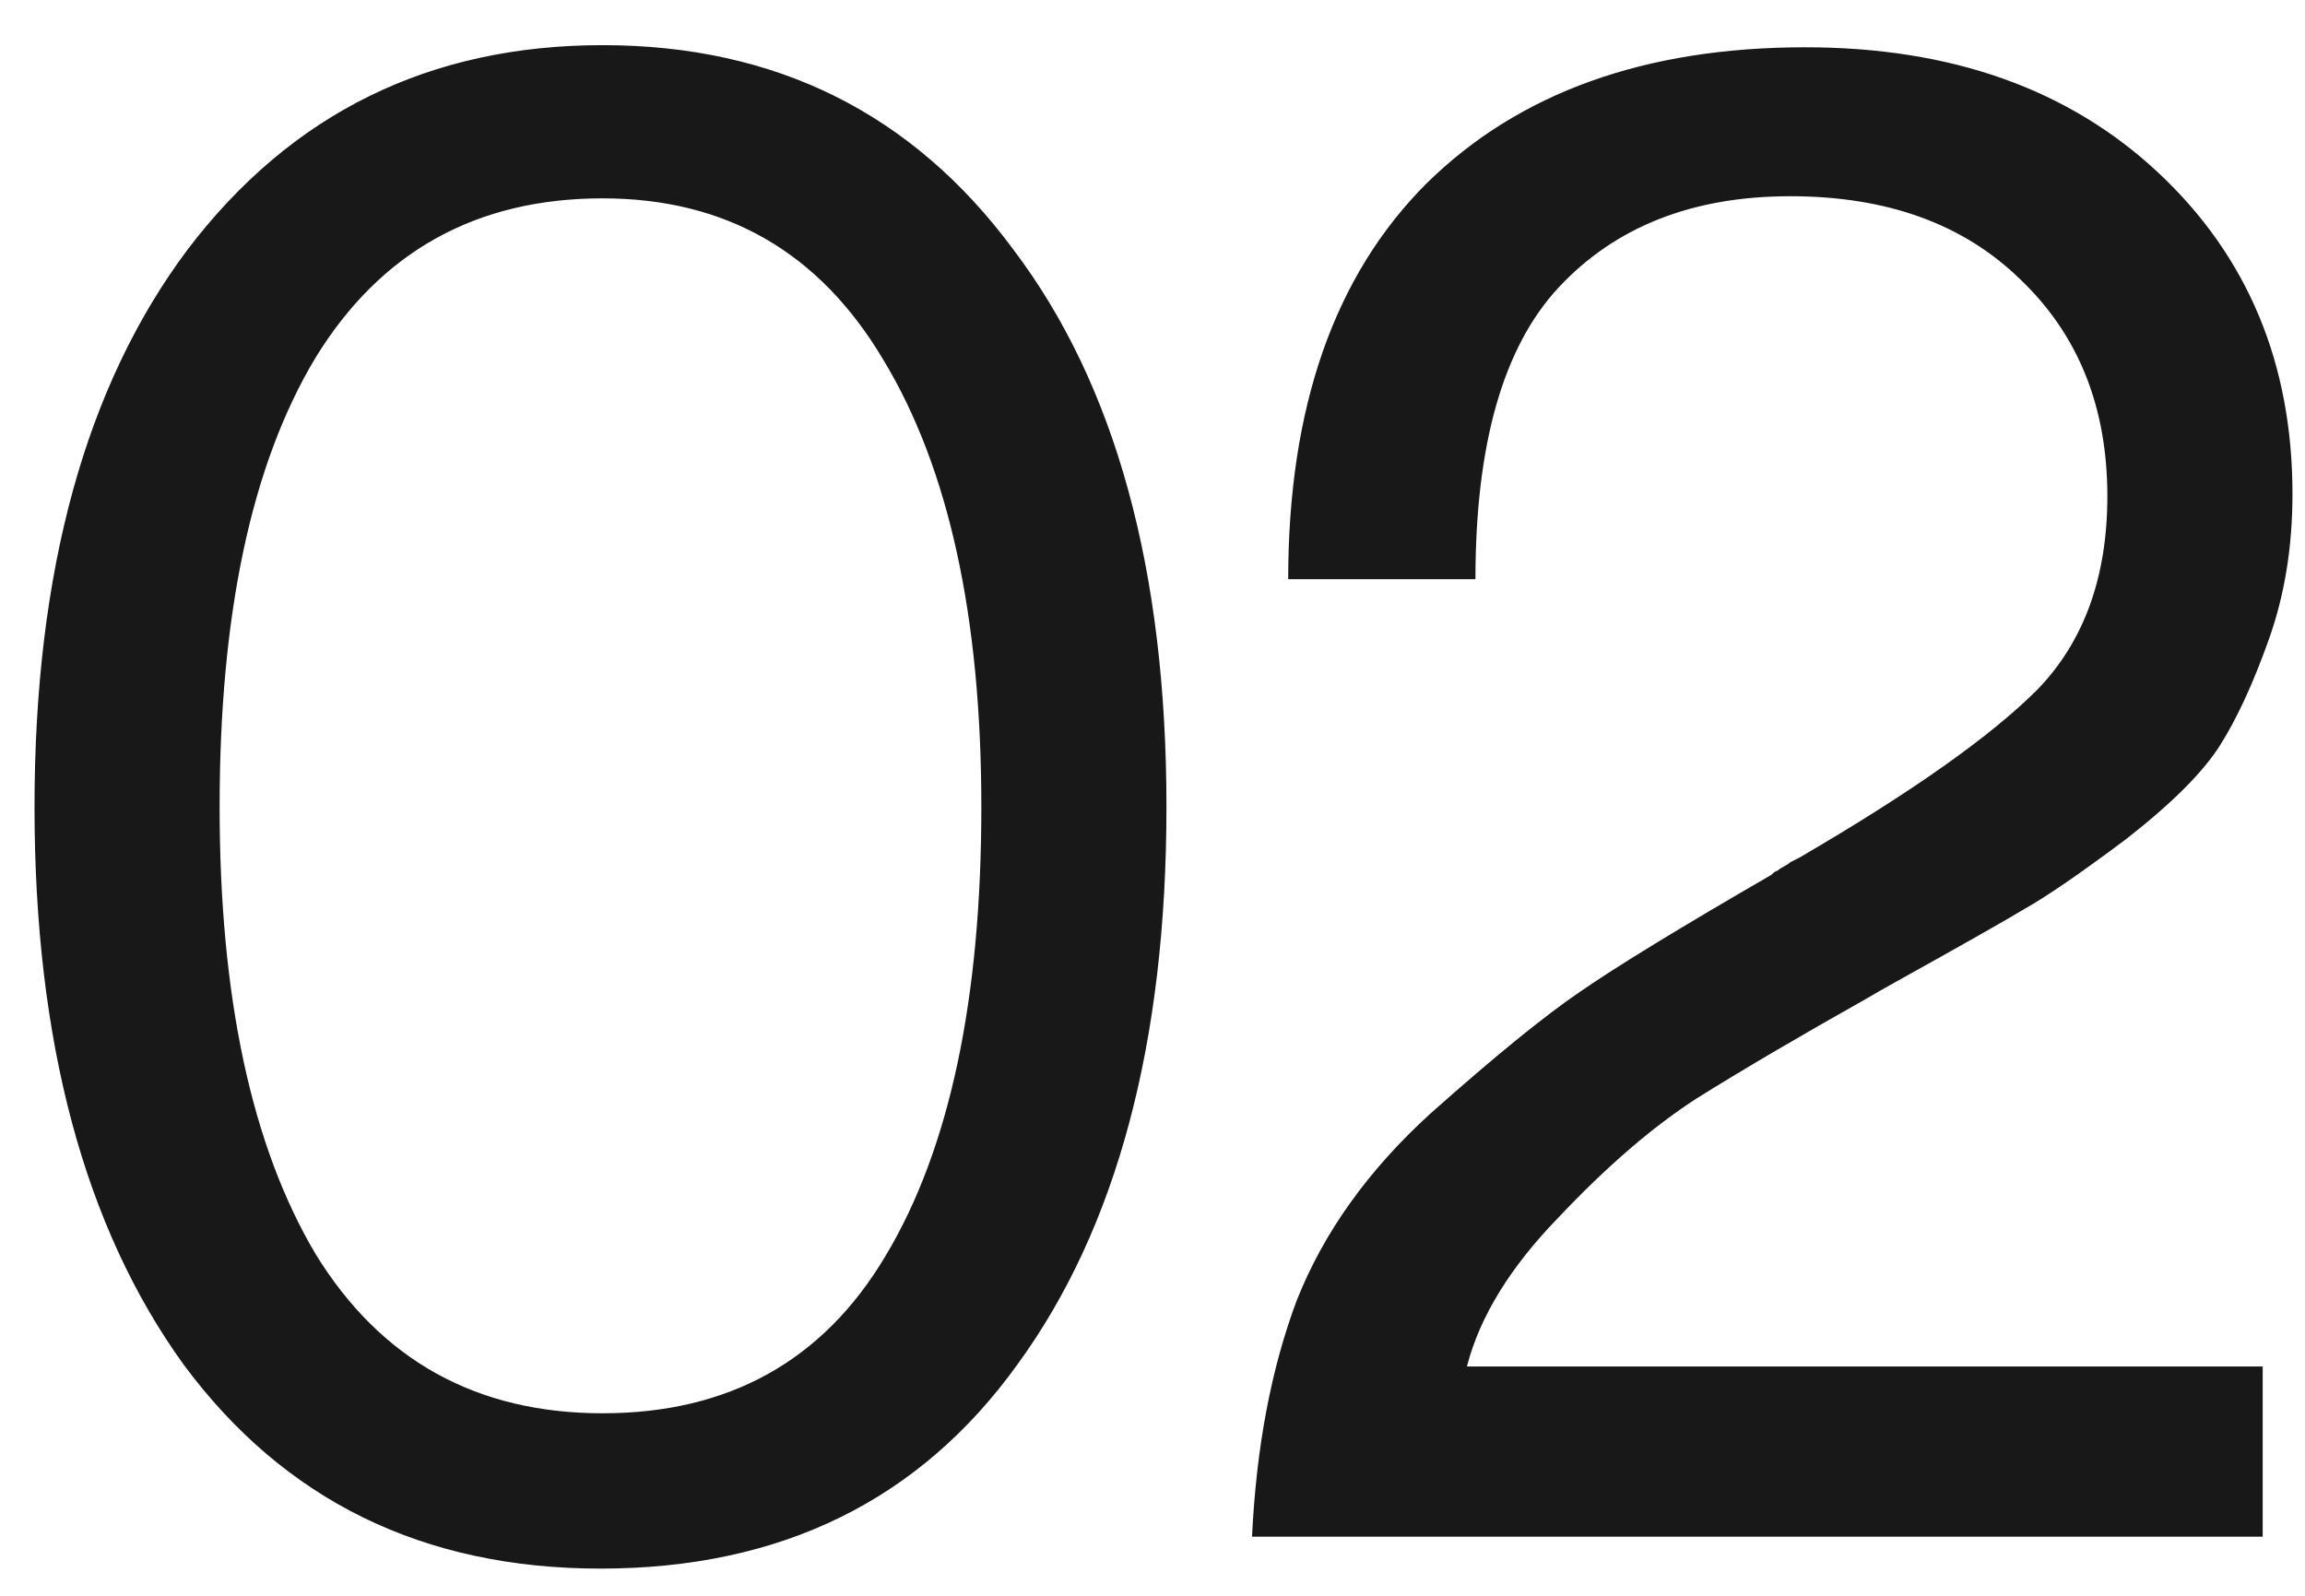
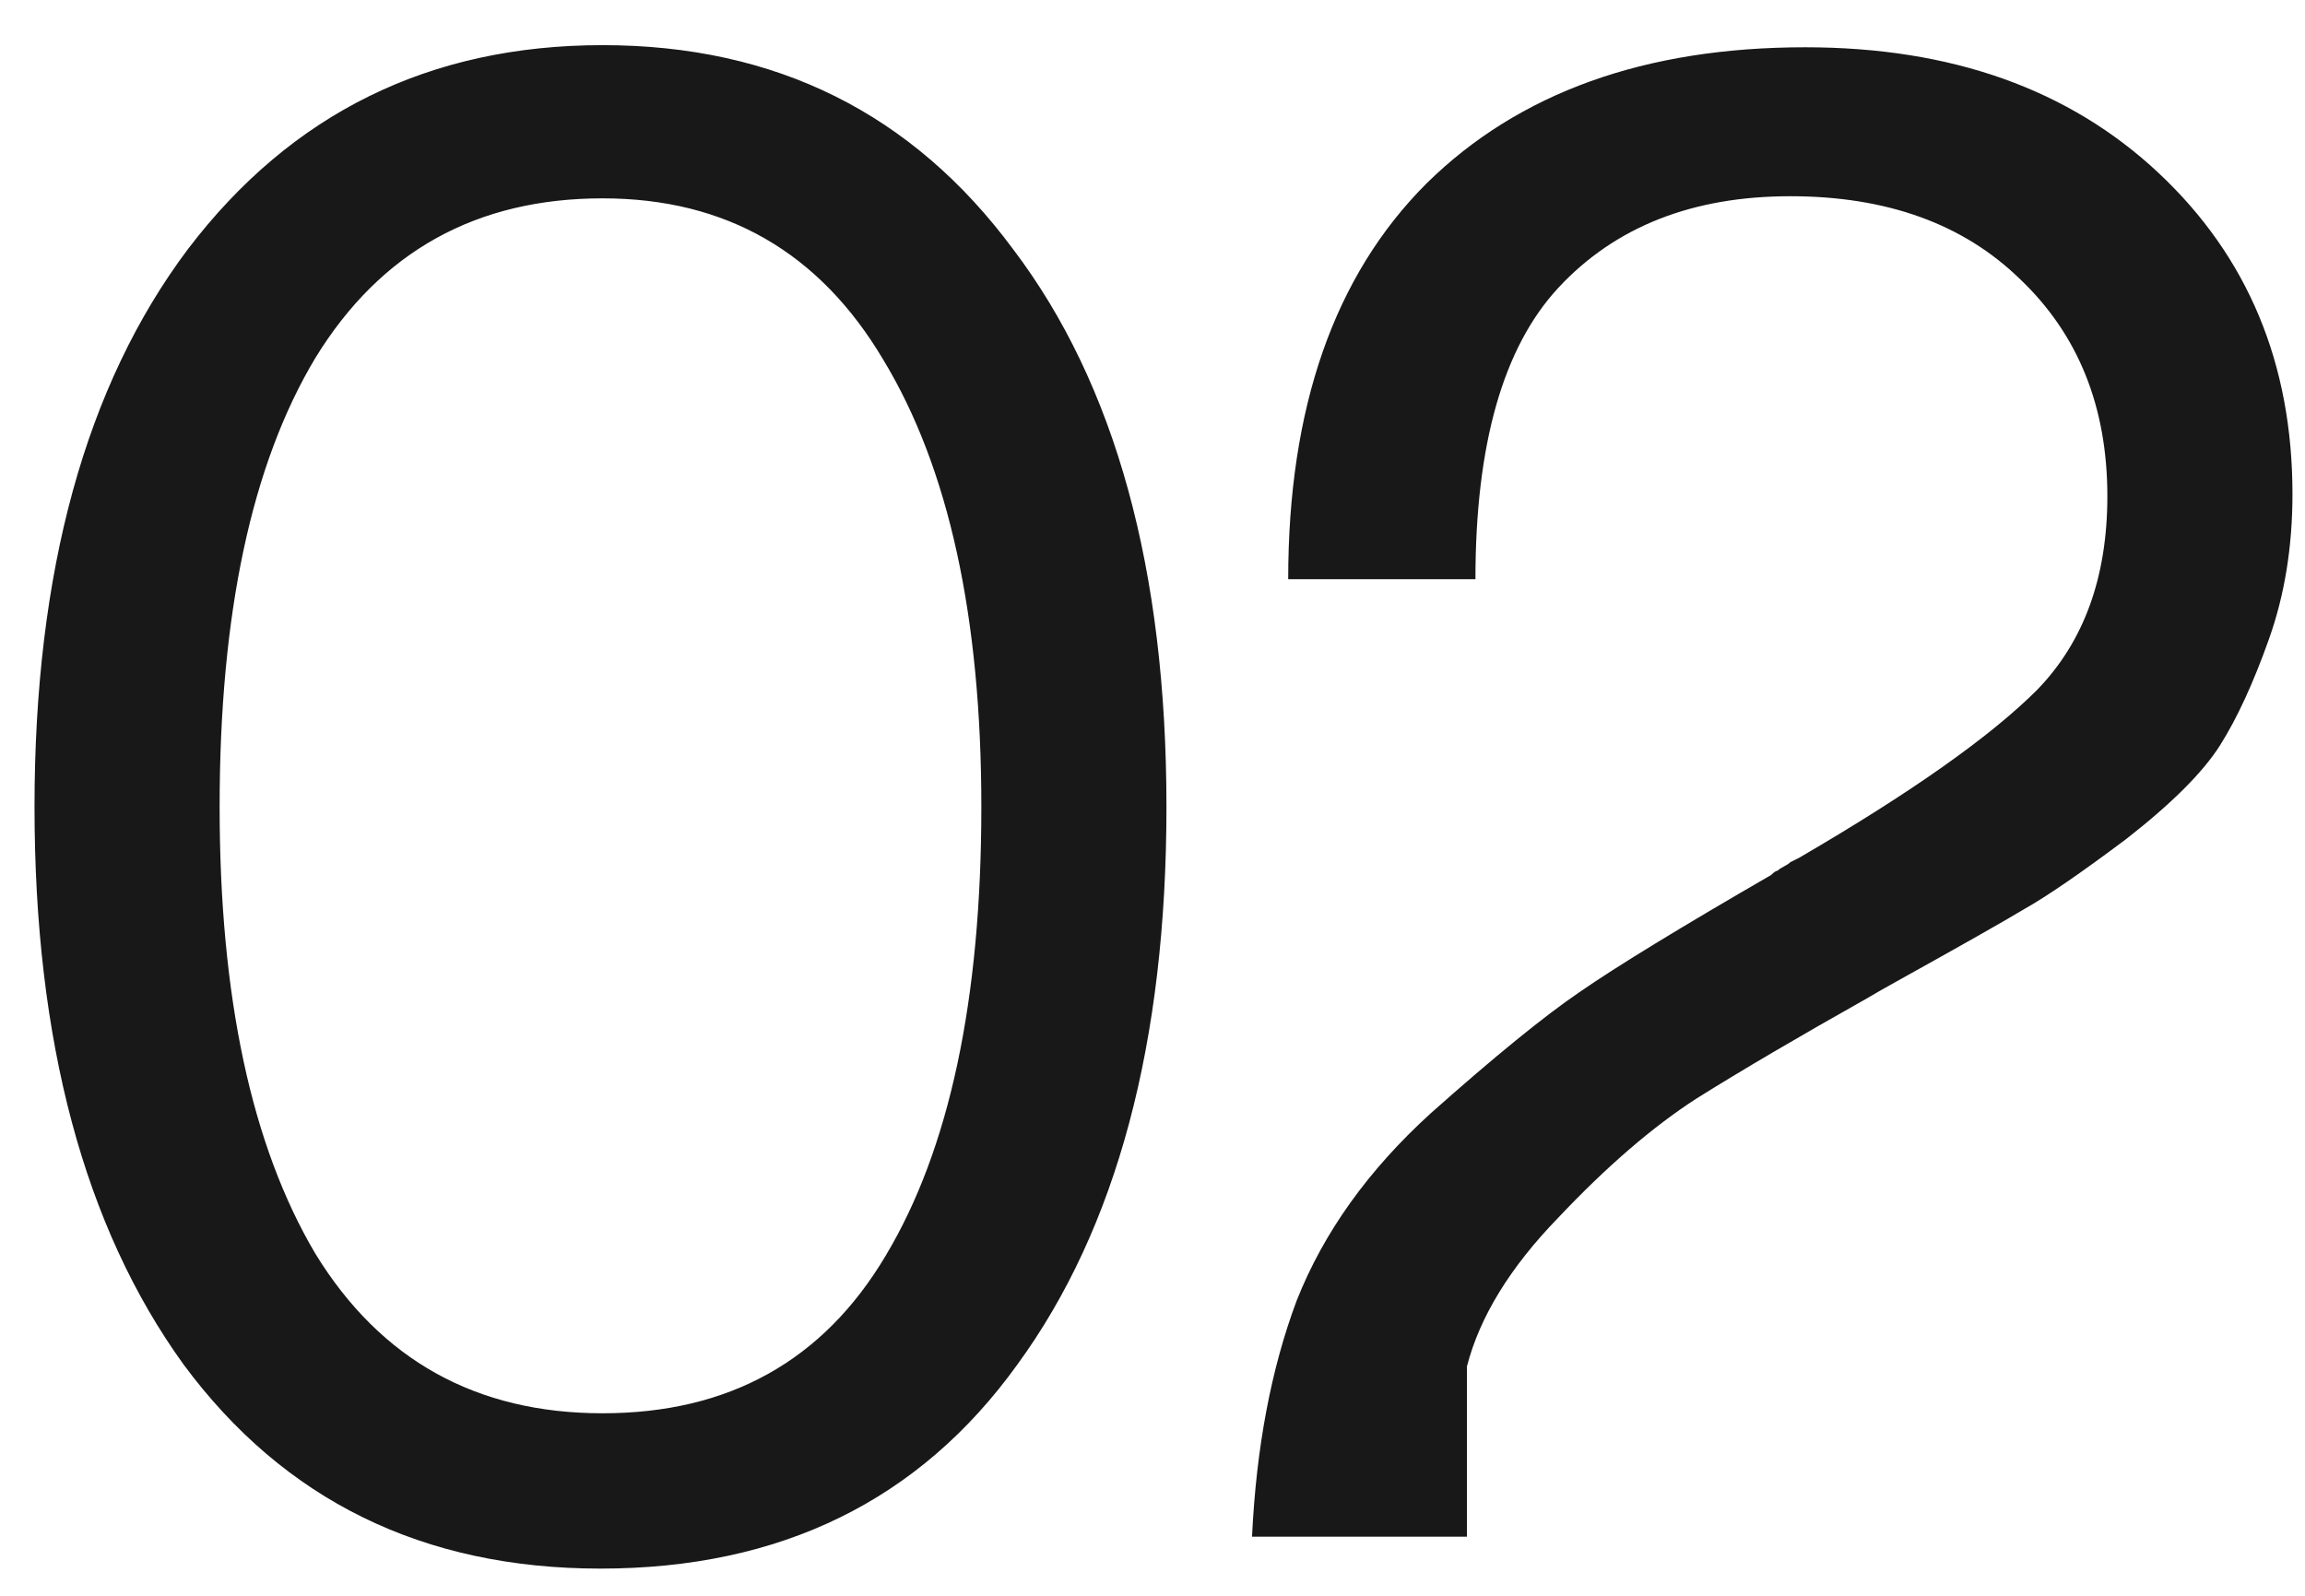
<svg xmlns="http://www.w3.org/2000/svg" width="39" height="27" viewBox="0 0 39 27" fill="none">
-   <path d="M10.16 26.54C7.16 26.54 4.808 25.388 3.104 23.084C1.424 20.756 0.584 17.612 0.584 13.652C0.584 9.668 1.448 6.524 3.176 4.22C4.928 1.916 7.268 0.764 10.196 0.764C13.124 0.764 15.44 1.916 17.144 4.22C18.872 6.5 19.736 9.644 19.736 13.652C19.736 17.636 18.896 20.78 17.216 23.084C15.56 25.388 13.208 26.54 10.16 26.54ZM5.336 21.212C6.44 23.012 8.06 23.912 10.196 23.912C12.332 23.912 13.928 23.024 14.984 21.248C16.064 19.448 16.604 16.916 16.604 13.652C16.604 10.436 16.052 7.916 14.948 6.092C13.868 4.268 12.284 3.356 10.196 3.356C8.06 3.356 6.44 4.256 5.336 6.056C4.256 7.856 3.716 10.388 3.716 13.652C3.716 16.868 4.256 19.388 5.336 21.212ZM21.184 26C21.256 24.488 21.508 23.156 21.94 22.004C22.396 20.852 23.152 19.796 24.208 18.836C25.288 17.876 26.128 17.192 26.728 16.784C27.352 16.352 28.432 15.692 29.968 14.804C30.016 14.756 30.052 14.732 30.076 14.732C30.1 14.708 30.136 14.684 30.184 14.66C30.232 14.636 30.268 14.612 30.292 14.588C30.34 14.564 30.388 14.54 30.436 14.516C32.332 13.412 33.676 12.464 34.468 11.672C35.26 10.856 35.656 9.764 35.656 8.396C35.656 6.884 35.164 5.66 34.18 4.724C33.22 3.788 31.924 3.32 30.292 3.32C28.636 3.32 27.328 3.836 26.368 4.868C25.432 5.876 24.964 7.52 24.964 9.8H21.796C21.796 6.896 22.576 4.664 24.136 3.104C25.696 1.568 27.832 0.8 30.544 0.8C33.016 0.8 35.008 1.508 36.52 2.924C38.032 4.34 38.788 6.152 38.788 8.36C38.788 9.248 38.656 10.064 38.392 10.808C38.128 11.552 37.852 12.152 37.564 12.608C37.276 13.064 36.748 13.592 35.98 14.192C35.212 14.768 34.636 15.164 34.252 15.38C33.892 15.596 33.172 16.004 32.092 16.604C31.876 16.724 31.708 16.82 31.588 16.892C30.436 17.54 29.476 18.104 28.708 18.584C27.964 19.064 27.184 19.736 26.368 20.6C25.552 21.44 25.036 22.28 24.82 23.12H38.284V26H21.184Z" fill="#181818" />
+   <path d="M10.16 26.54C7.16 26.54 4.808 25.388 3.104 23.084C1.424 20.756 0.584 17.612 0.584 13.652C0.584 9.668 1.448 6.524 3.176 4.22C4.928 1.916 7.268 0.764 10.196 0.764C13.124 0.764 15.44 1.916 17.144 4.22C18.872 6.5 19.736 9.644 19.736 13.652C19.736 17.636 18.896 20.78 17.216 23.084C15.56 25.388 13.208 26.54 10.16 26.54ZM5.336 21.212C6.44 23.012 8.06 23.912 10.196 23.912C12.332 23.912 13.928 23.024 14.984 21.248C16.064 19.448 16.604 16.916 16.604 13.652C16.604 10.436 16.052 7.916 14.948 6.092C13.868 4.268 12.284 3.356 10.196 3.356C8.06 3.356 6.44 4.256 5.336 6.056C4.256 7.856 3.716 10.388 3.716 13.652C3.716 16.868 4.256 19.388 5.336 21.212ZM21.184 26C21.256 24.488 21.508 23.156 21.94 22.004C22.396 20.852 23.152 19.796 24.208 18.836C25.288 17.876 26.128 17.192 26.728 16.784C27.352 16.352 28.432 15.692 29.968 14.804C30.016 14.756 30.052 14.732 30.076 14.732C30.1 14.708 30.136 14.684 30.184 14.66C30.232 14.636 30.268 14.612 30.292 14.588C30.34 14.564 30.388 14.54 30.436 14.516C32.332 13.412 33.676 12.464 34.468 11.672C35.26 10.856 35.656 9.764 35.656 8.396C35.656 6.884 35.164 5.66 34.18 4.724C33.22 3.788 31.924 3.32 30.292 3.32C28.636 3.32 27.328 3.836 26.368 4.868C25.432 5.876 24.964 7.52 24.964 9.8H21.796C21.796 6.896 22.576 4.664 24.136 3.104C25.696 1.568 27.832 0.8 30.544 0.8C33.016 0.8 35.008 1.508 36.52 2.924C38.032 4.34 38.788 6.152 38.788 8.36C38.788 9.248 38.656 10.064 38.392 10.808C38.128 11.552 37.852 12.152 37.564 12.608C37.276 13.064 36.748 13.592 35.98 14.192C35.212 14.768 34.636 15.164 34.252 15.38C33.892 15.596 33.172 16.004 32.092 16.604C31.876 16.724 31.708 16.82 31.588 16.892C30.436 17.54 29.476 18.104 28.708 18.584C27.964 19.064 27.184 19.736 26.368 20.6C25.552 21.44 25.036 22.28 24.82 23.12V26H21.184Z" fill="#181818" />
</svg>